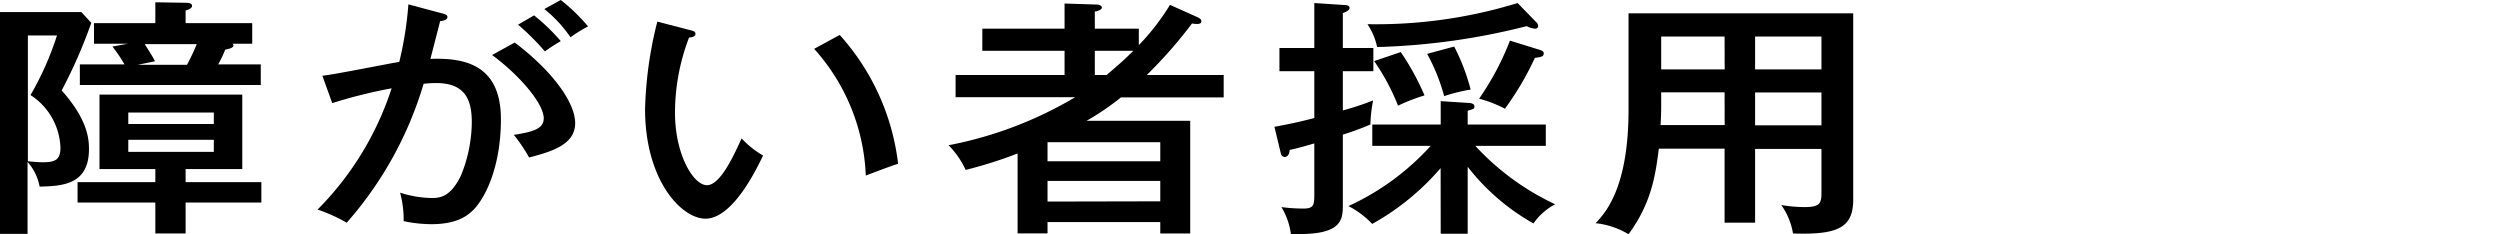
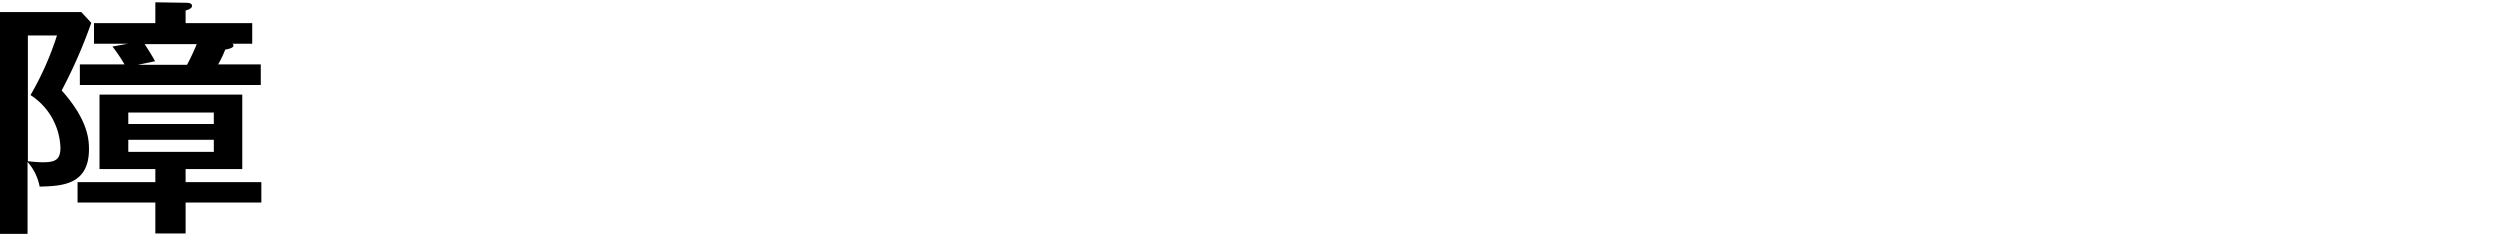
<svg xmlns="http://www.w3.org/2000/svg" viewBox="0 0 304 28.51">
  <g id="レイヤー_2" data-name="レイヤー 2">
    <g id="制作">
      <path d="M11.1,2.78A60.56,60.56,0,0,1,7.5,11c3.18,3.55,3.32,5.94,3.32,7.13,0,4.32-3.22,4.5-6,4.56a6.25,6.25,0,0,0-1.47-3v8.75H0V1.47H9.89ZM3.39,4.31v15.3c.61.06,1.29.12,1.79.12,1.5,0,2.17-.27,2.17-1.77a7.93,7.93,0,0,0-3.64-6.4A36.43,36.43,0,0,0,6.93,4.31ZM22.57,22.15h9.21v2.48H22.57v3.76H18.89V24.63H9.43V22.15h9.46V20.56H12.1V11.5H29.46v9.06H22.57ZM31.71,7.83v2.51h-22V7.83h5.43a18.19,18.19,0,0,0-1.47-2.17l1.86-.34h-4.1V2.81h7.46V.28l3.85.06c.25,0,.61.09.61.36s-.28.43-.78.58V2.81h8.1V5.32H28.28a.33.33,0,0,1,.11.22c0,.3-.65.43-1,.49a14.61,14.61,0,0,1-.86,1.8ZM26,15.08v-1.4H15.6v1.4ZM15.6,17v1.47H26V17Zm7.14-9.12a25.27,25.27,0,0,0,1.18-2.51H17.6c.22.37.9,1.38,1.25,2.08l-2.1.43Z" />
-       <path d="M53.73,1.62c.39.09.68.19.68.43s-.21.46-.89.52c-.22.89-.32,1.25-1.18,4.59,4.18-.15,8.57.7,8.57,7.34,0,5.94-2,9.76-3.47,11.14-.89.85-2.28,1.62-5,1.62a16.62,16.62,0,0,1-3.36-.37,12.22,12.22,0,0,0-.43-3.46,13.42,13.42,0,0,0,3.83.65c1.07,0,2.32-.16,3.57-2.73a17.45,17.45,0,0,0,1.32-6.48c0-2.66-.75-4.77-4.32-4.77a12.94,12.94,0,0,0-1.54.09,44.7,44.7,0,0,1-9.35,16.89,20.51,20.51,0,0,0-3.54-1.6,37.12,37.12,0,0,0,9-14.74,59.91,59.91,0,0,0-7.22,1.8L39.2,9.21c1.5-.15,8-1.47,9.35-1.68a42.72,42.72,0,0,0,1.11-7Zm8.86,3.55c4.49,3.4,7.35,7.22,7.35,9.82s-2.89,3.46-5.6,4.16a19.44,19.44,0,0,0-1.86-2.75c1.86-.31,3.64-.58,3.64-2,0-1.84-3-5.29-6.28-7.71Zm2.35-3.3A23.74,23.74,0,0,1,68.19,5a22.32,22.32,0,0,0-1.93,1.25A30,30,0,0,0,63,3ZM68.19,0a22.48,22.48,0,0,1,3.32,3.21,17.55,17.55,0,0,0-2.14,1.32A15.79,15.79,0,0,0,66.19,1.1Z" />
-       <path d="M83.83,3.64c.49.12.74.18.74.49s-.46.43-.78.43a25.57,25.57,0,0,0-1.71,9.18c0,5,2.21,8.78,3.89,8.78s3.39-3.92,4.21-5.69a11.06,11.06,0,0,0,2.61,2.08c-.65,1.34-3.61,7.68-7,7.68-2.92,0-7.35-4.65-7.35-13.34A47.62,47.62,0,0,1,79.93,2.63Zm18.28.61a28.31,28.31,0,0,1,7.1,15.67c-.57.15-3,1.07-3.93,1.43A24.42,24.42,0,0,0,99,5.94Z" />
-       <path d="M145.59,2.08c.25.12.5.25.5.49s-.18.34-.5.34a2.58,2.58,0,0,1-.64-.06,55.25,55.25,0,0,1-5.5,6.27h9.35v2.72H136.31a31.6,31.6,0,0,1-4.18,2.85h12.6v13.7h-3.64V27H127.38v1.38h-3.64V18.66a51.42,51.42,0,0,1-6.32,2,10.43,10.43,0,0,0-2.07-3,47.61,47.61,0,0,0,15.39-5.84H116.2V9.12h13.25V6.18h-10V3.49h10V.43l3.82.12c.47,0,.72.18.72.37s-.25.36-.86.49V3.49h5.35v2a28,28,0,0,0,3.79-4.9Zm-4.5,17.53V17.29H127.38v2.32Zm0,4.87V22H127.38v2.51ZM134.56,9.12c1.82-1.53,2.67-2.36,3.25-2.94h-4.68V9.12Z" />
-       <path d="M167,5.84V8.66h-3.71v4.77a33.16,33.16,0,0,0,3.68-1.22,17.3,17.3,0,0,0-.33,2.93,34.19,34.19,0,0,1-3.35,1.23v8.38c0,2,0,3.92-6.32,3.7a8.36,8.36,0,0,0-1.15-3.27,19.72,19.72,0,0,0,2.68.18c1.29,0,1.32-.46,1.32-1.8V17.44c-1.71.49-2.39.67-3,.79,0,.25-.1.86-.64.86a.52.52,0,0,1-.43-.43l-.78-3.24c1.82-.34,3-.58,4.85-1.07V8.66h-4.24V5.84h4.24V.37l3.65.24c.42,0,.64.12.64.37s-.39.46-.82.61V5.84Zm8.18,14.6a30.39,30.39,0,0,1-8.32,6.79,10.63,10.63,0,0,0-2.89-2.17,30.85,30.85,0,0,0,10-7.32h-7.1v-2.6h8.32V12.3l3.28.21c.4,0,.82.09.82.43s-.21.34-.82.52v1.68h9.5v2.6H179.4a31.15,31.15,0,0,0,9.71,7.1,7.4,7.4,0,0,0-2.64,2.33,26.65,26.65,0,0,1-8-6.89v8.14h-3.28ZM186.86,2.75a.61.61,0,0,1,.18.4c0,.22-.15.34-.4.34a2.94,2.94,0,0,1-1-.31,82.19,82.19,0,0,1-18.18,2.54,7.87,7.87,0,0,0-1.18-2.78A58.55,58.55,0,0,0,184.54.37ZM170.33,6.33a30.85,30.85,0,0,1,2.89,5.27A23,23,0,0,0,170,12.85a26.3,26.3,0,0,0-2.9-5.42Zm6.5-.67a25.2,25.2,0,0,1,2,5.23,20.71,20.71,0,0,0-3.22.8,23,23,0,0,0-2.07-5.14Zm10.39.4c.42.12.5.27.5.43,0,.39-.33.45-1.08.55A35.85,35.85,0,0,1,183,13.22,14.78,14.78,0,0,0,179.86,12a33.46,33.46,0,0,0,3.75-7.06Z" />
-       <path d="M213.42,27.08h-3.71v-9h-8c-.4,3.28-.93,6.67-3.68,10.4a9.81,9.81,0,0,0-4-1.34c1.18-1.26,4-4.29,4-13.8V1.62h27.32V24.29c0,3.43-1.93,4.28-7.32,4.1a8.3,8.3,0,0,0-1.43-3.46,16.9,16.9,0,0,0,2.89.25c1.93,0,2-.58,2-1.87v-5.2h-8.07Zm-3.71-15.85H202v1.71c0,.15,0,1-.07,2.27h7.79Zm0-6.79H202v4h7.72Zm3.71,4h8.07v-4h-8.07Zm0,6.8h8.07v-4h-8.07Z" />
    </g>
  </g>
</svg>